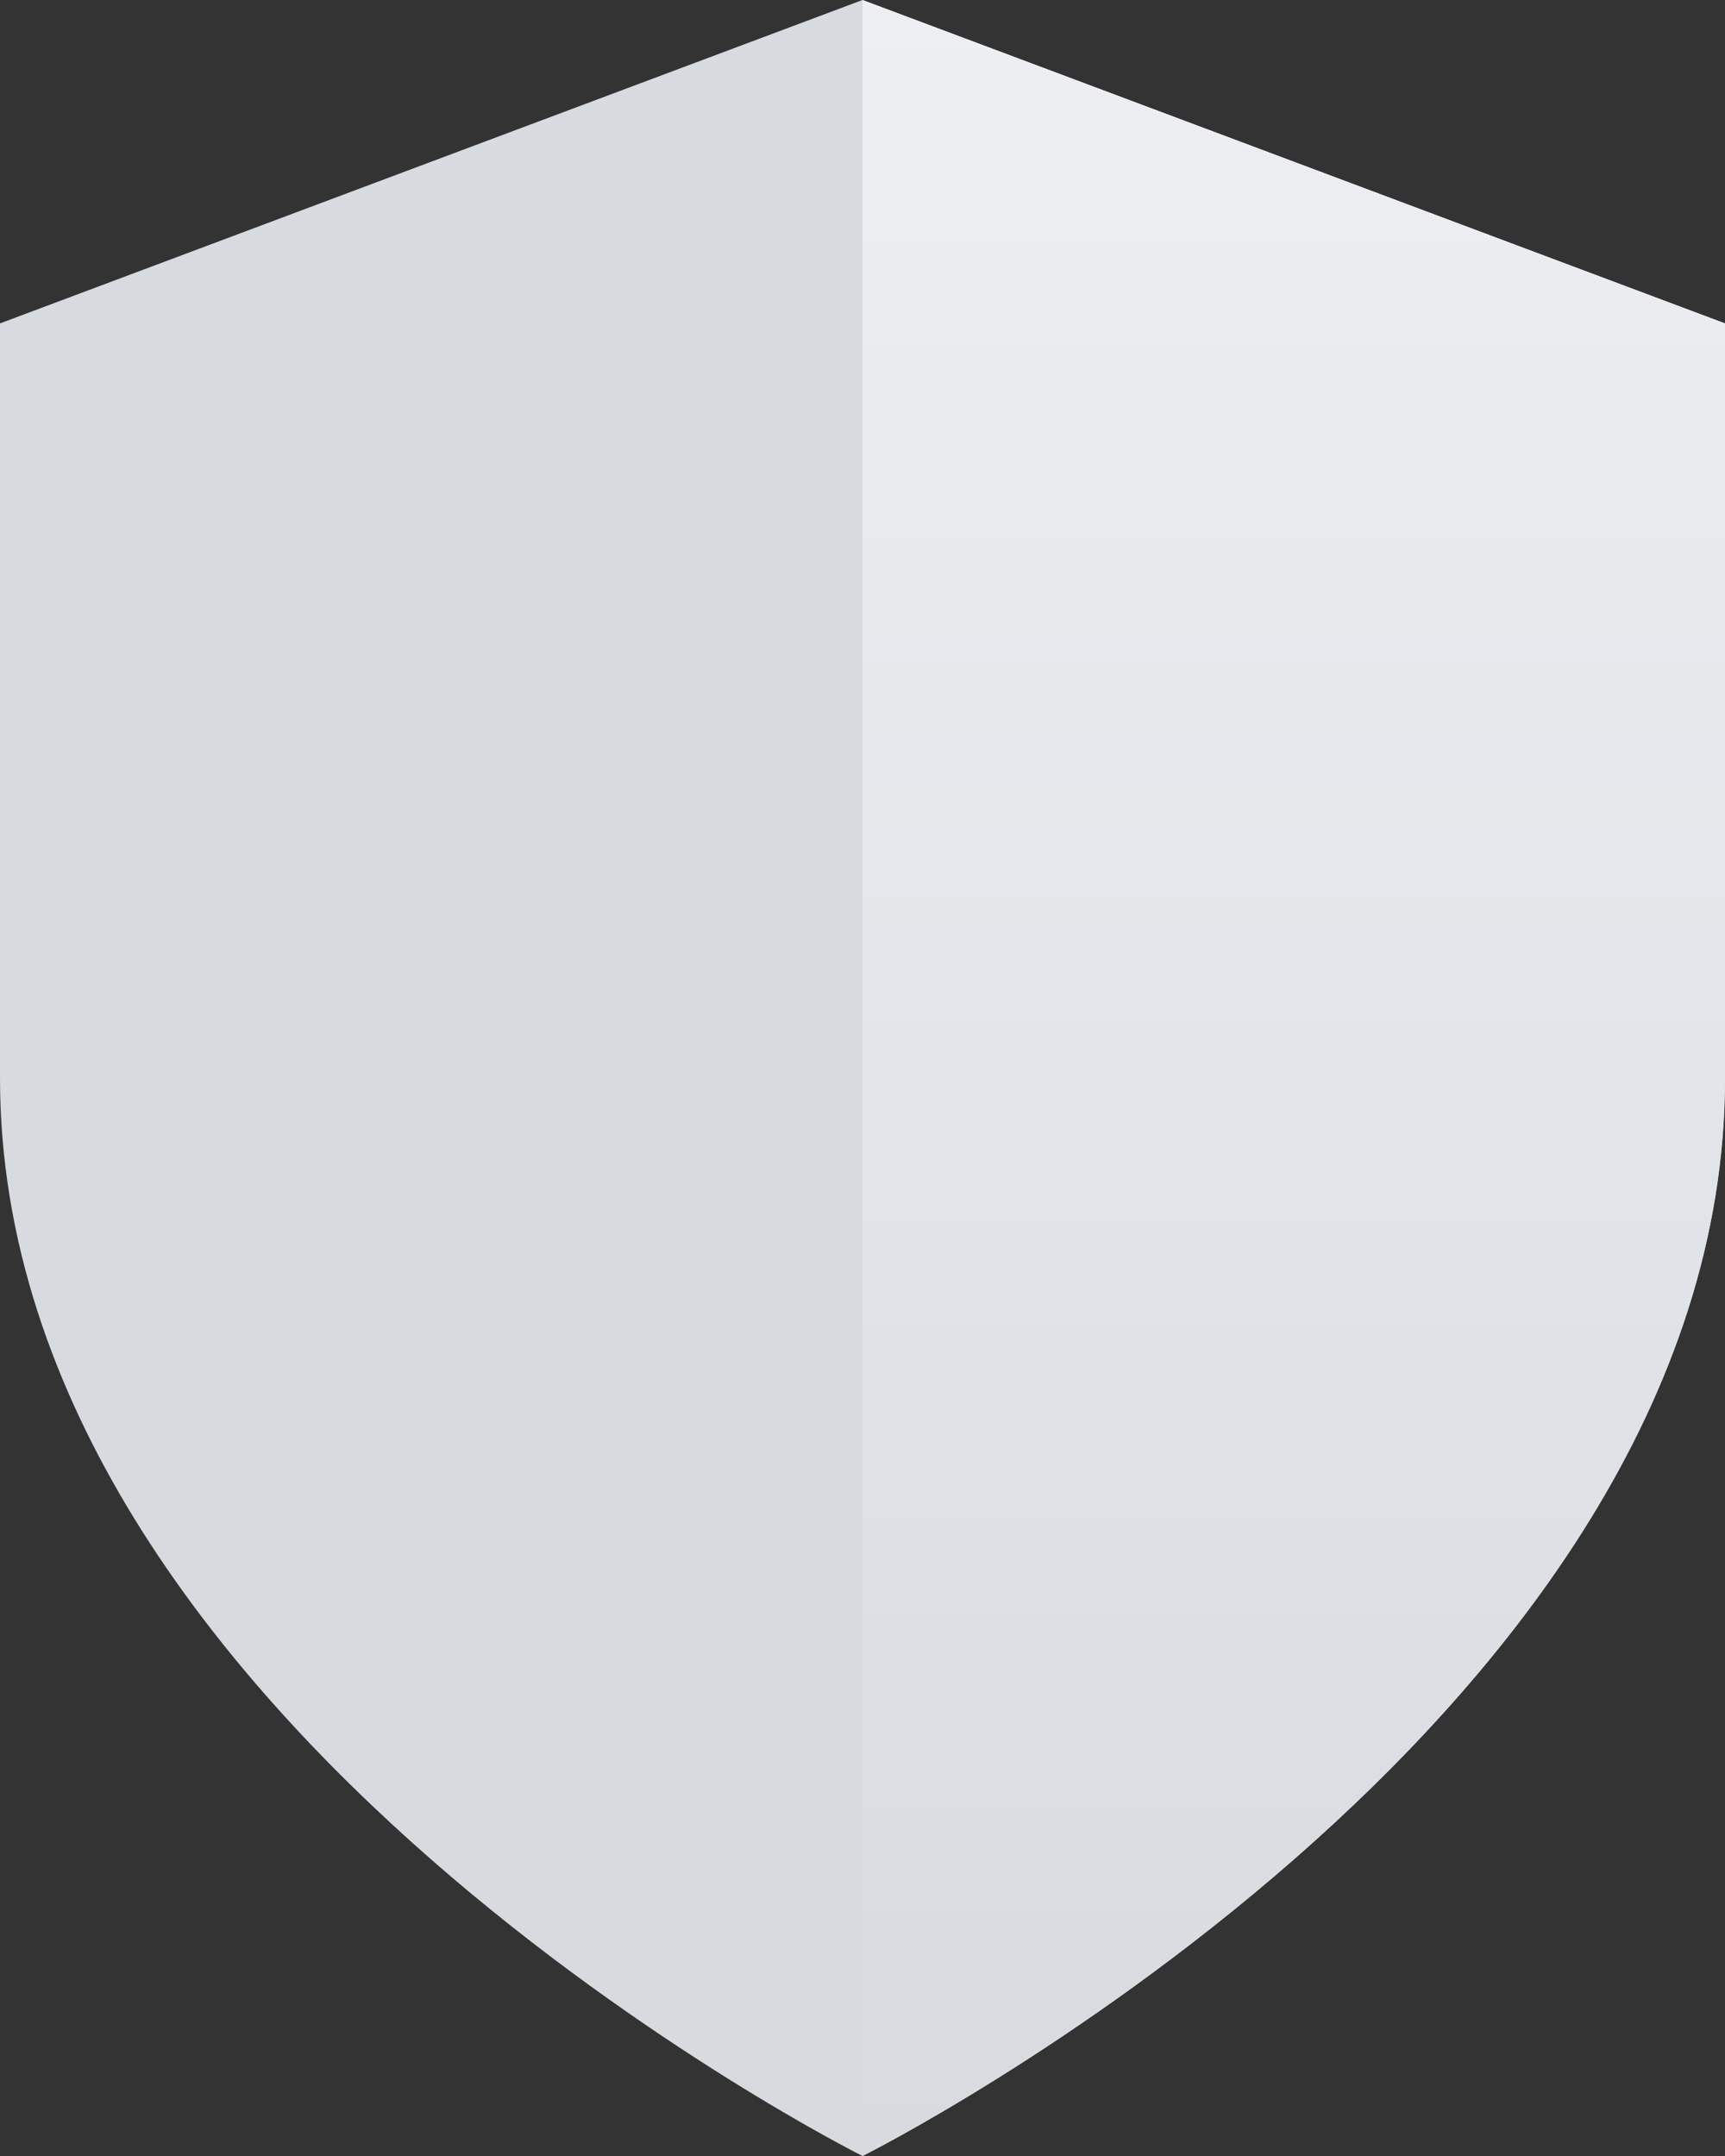
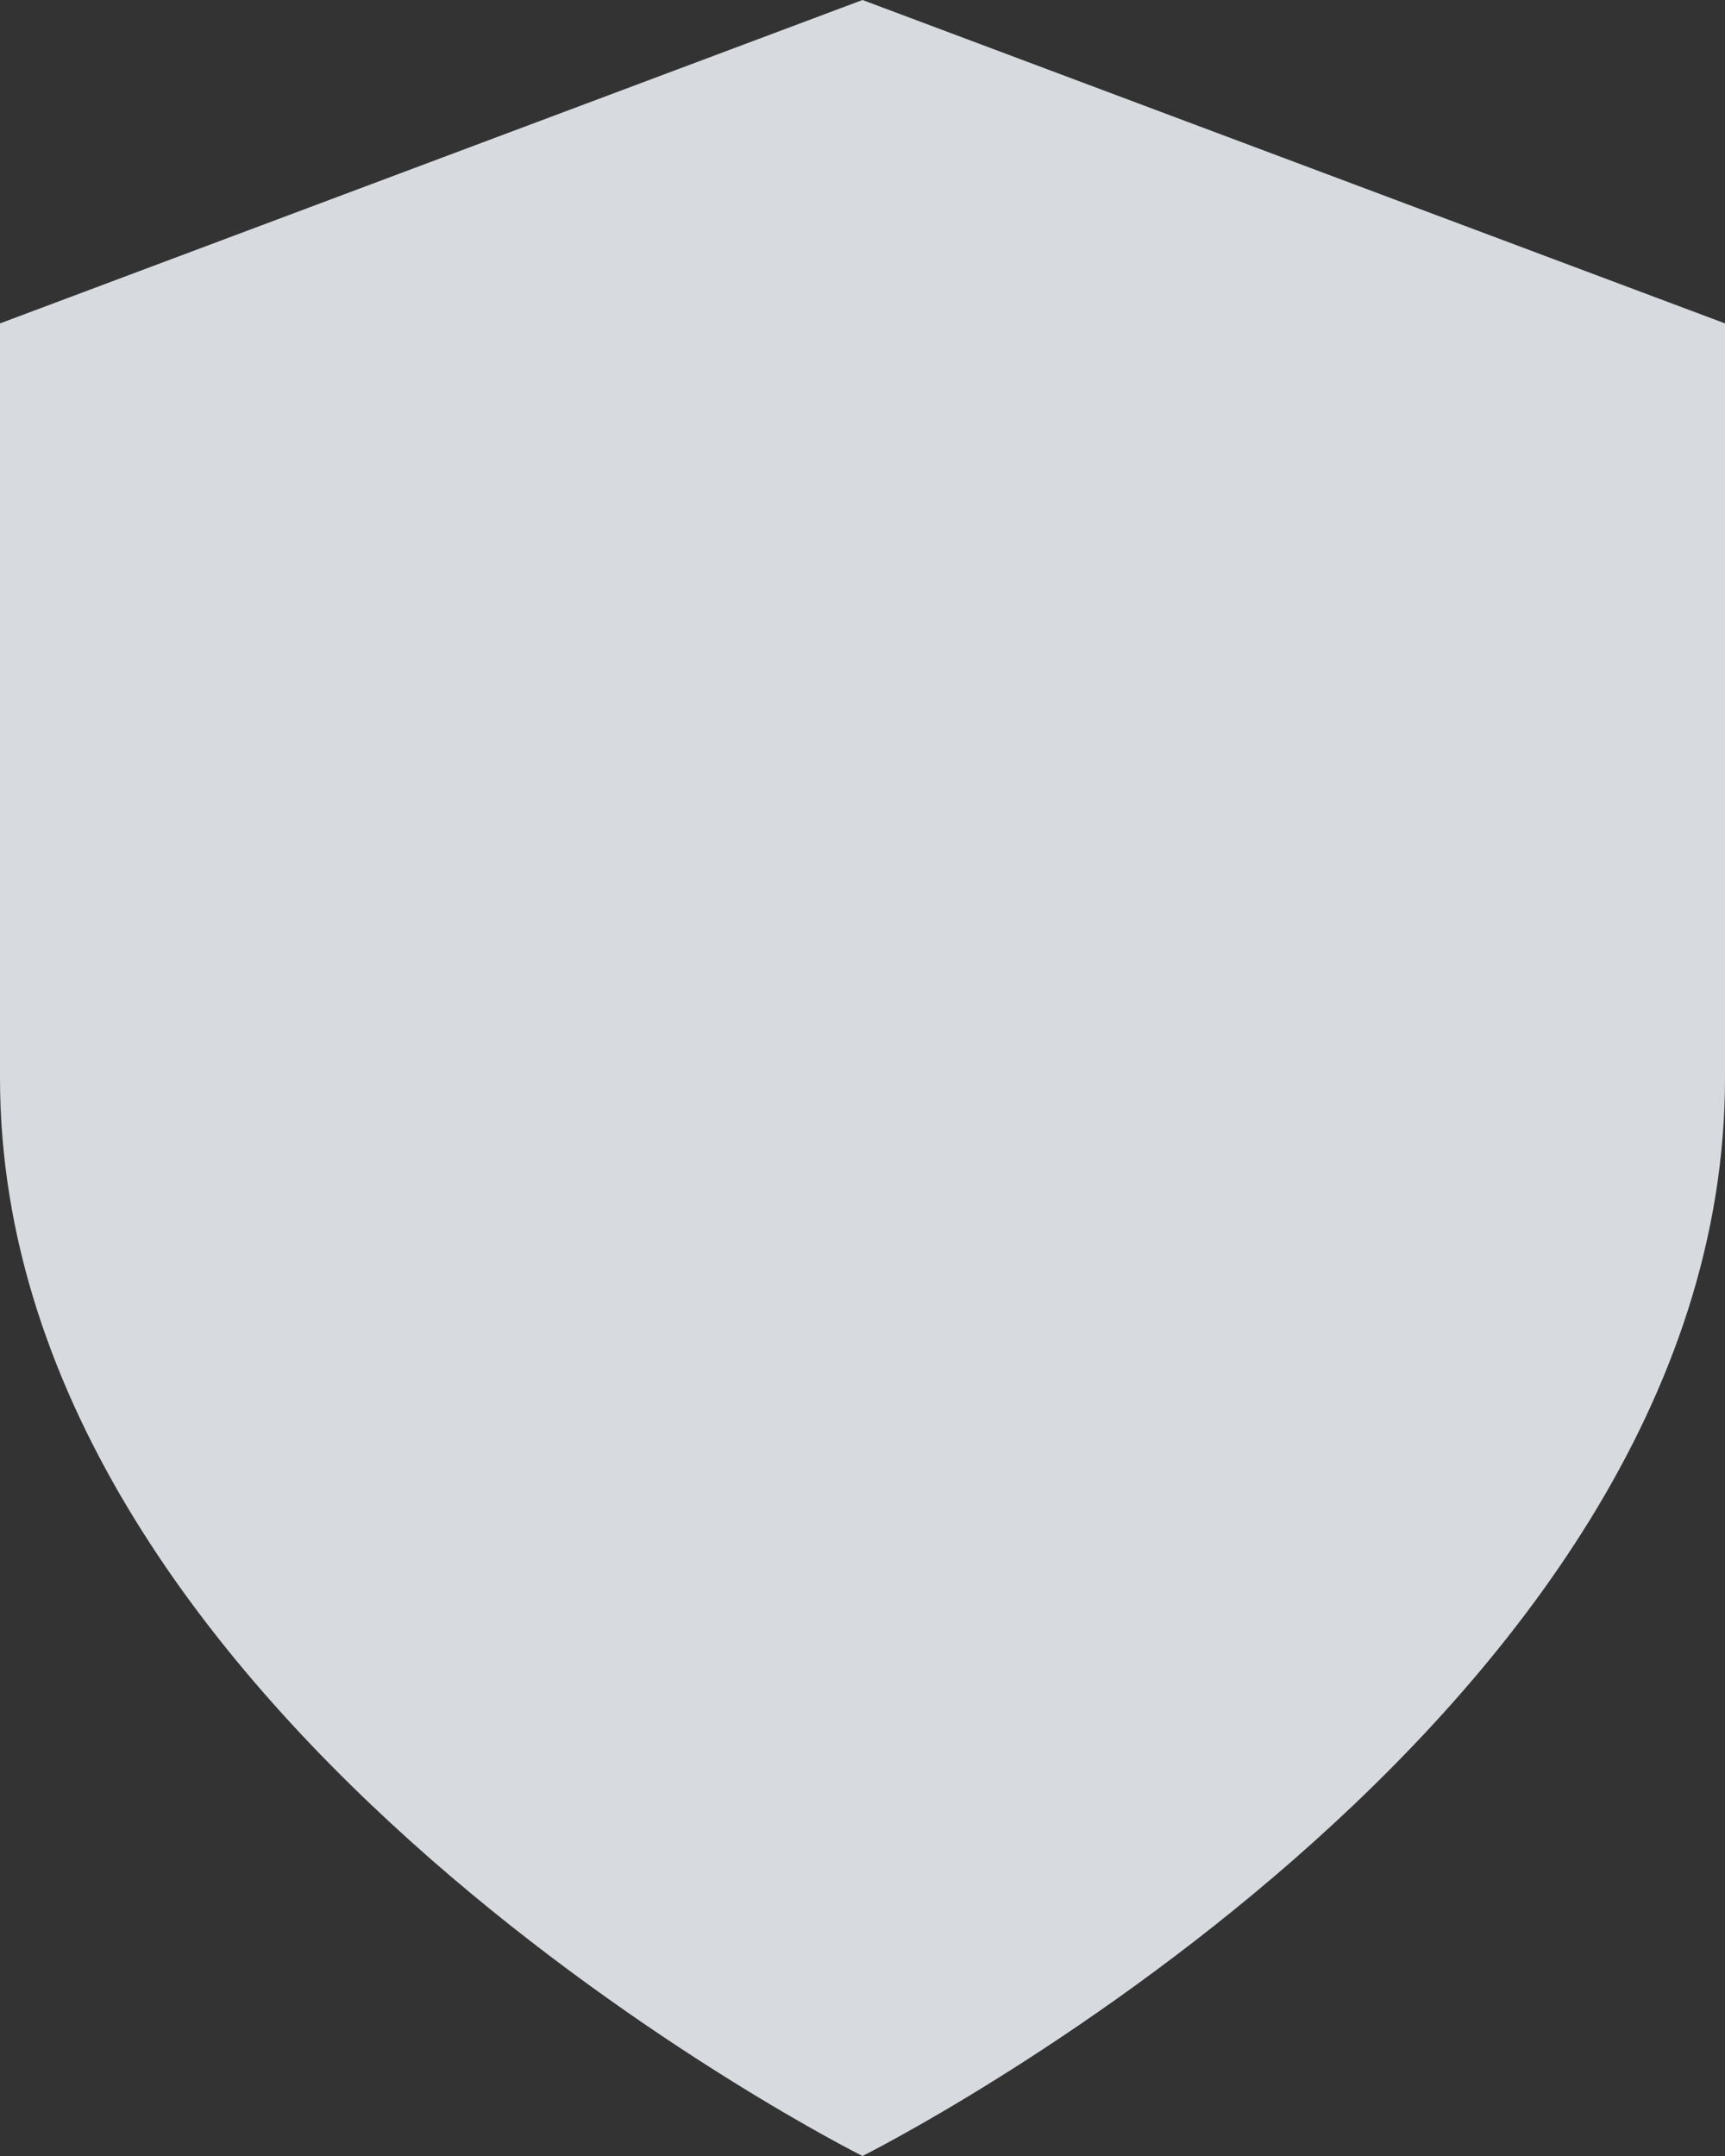
<svg xmlns="http://www.w3.org/2000/svg" width="16px" height="20px" viewBox="0 0 16 20" version="1.1">
  <rect x="0" y="0" width="16" height="20" fill="#333333" stroke="none" />
  <title>Group 7</title>
  <desc>Created with Sketch.</desc>
  <defs>
    <linearGradient x1="50%" y1="0%" x2="50%" y2="100%" id="linearGradient-1">
      <stop stop-color="#EDEFF2" offset="0%" />
      <stop stop-color="#D7DBE0" offset="100%" />
    </linearGradient>
  </defs>
  <g id="Page-3" stroke="none" stroke-width="1" fill="none" fill-rule="evenodd">
    <g id="Preise-&amp;-Editionen" transform="translate(-1269, -1962)">
      <g id="Group-31" transform="translate(386, 1682)">
        <g id="Group-37" transform="translate(0, 280)">
          <g id="shield" transform="translate(539, 0)">
            <g id="Group-7" transform="translate(344, 0)">
              <path d="M8,20 C8,20 16,16 16,10 L16,3 L8,0 L0,3 L0,10 C0,16 8,20 8,20 Z" id="Path" fill="#D7DBE0" />
-               <path d="M8,20 C8,20 16,16 16,10 L16,3 L8,0 C8,13.333 8,20 8,20 Z" id="Path" fill="url(#linearGradient-1)" />
            </g>
          </g>
        </g>
      </g>
    </g>
  </g>
</svg>